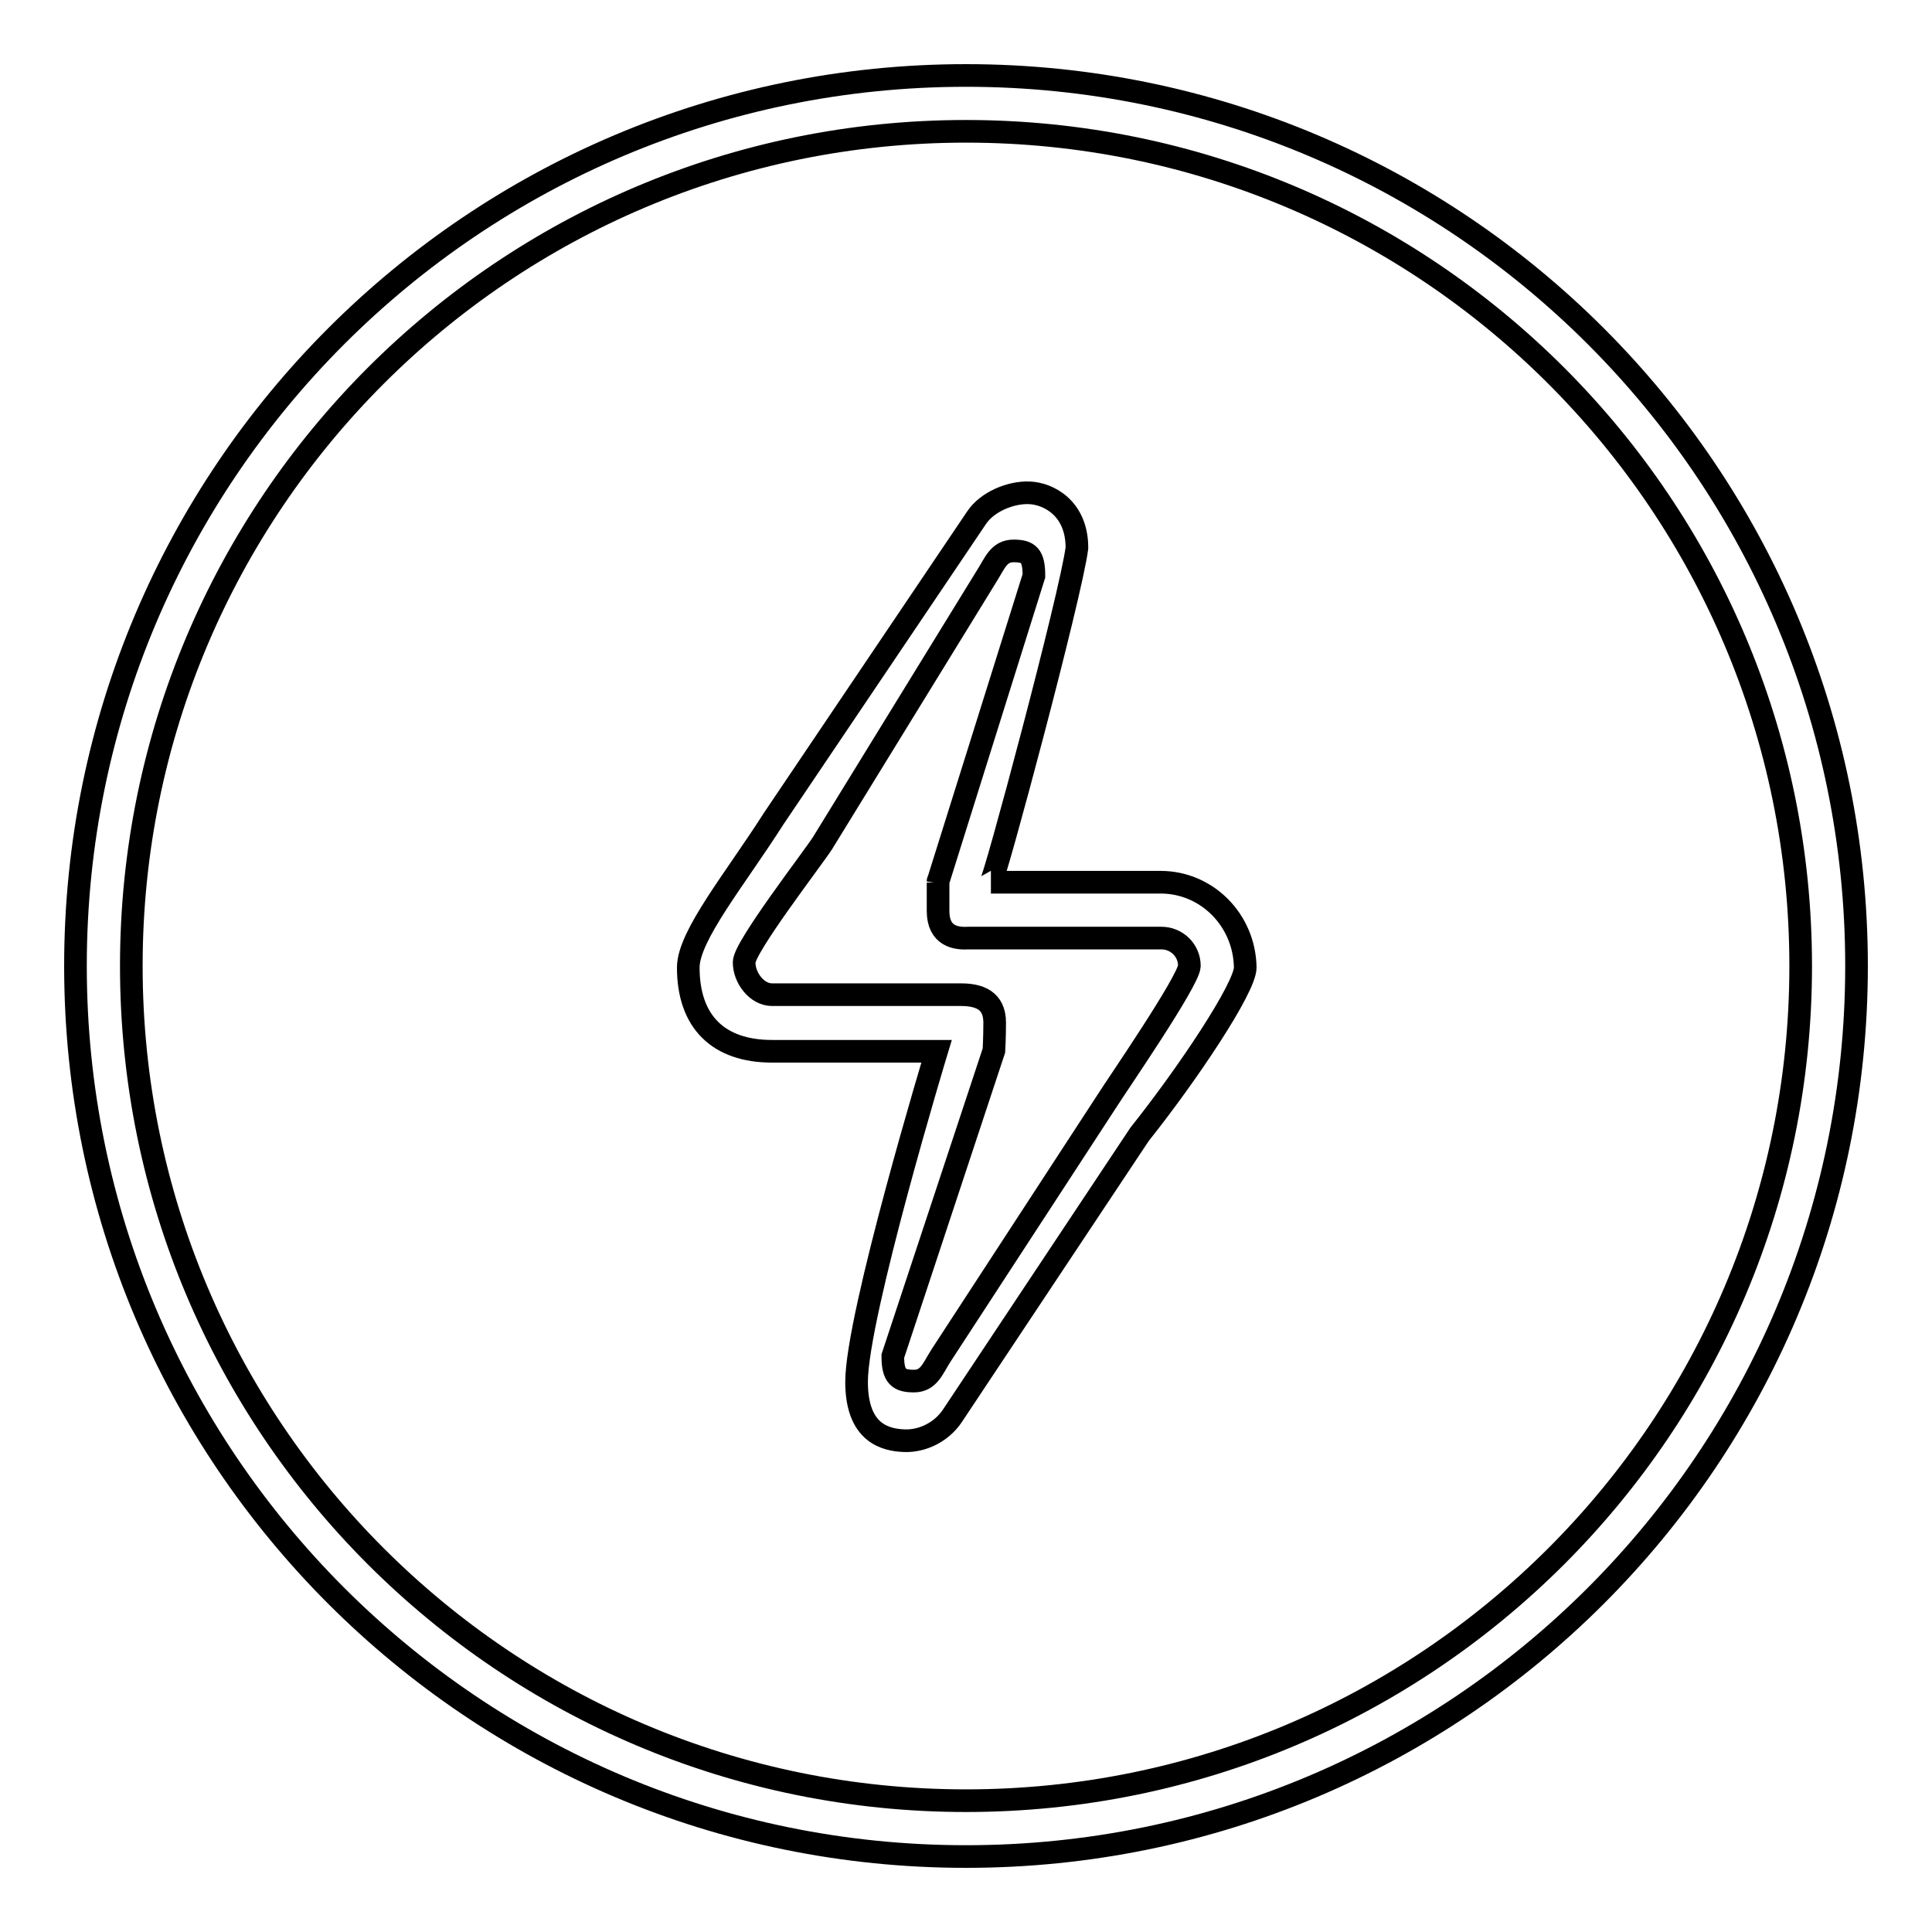
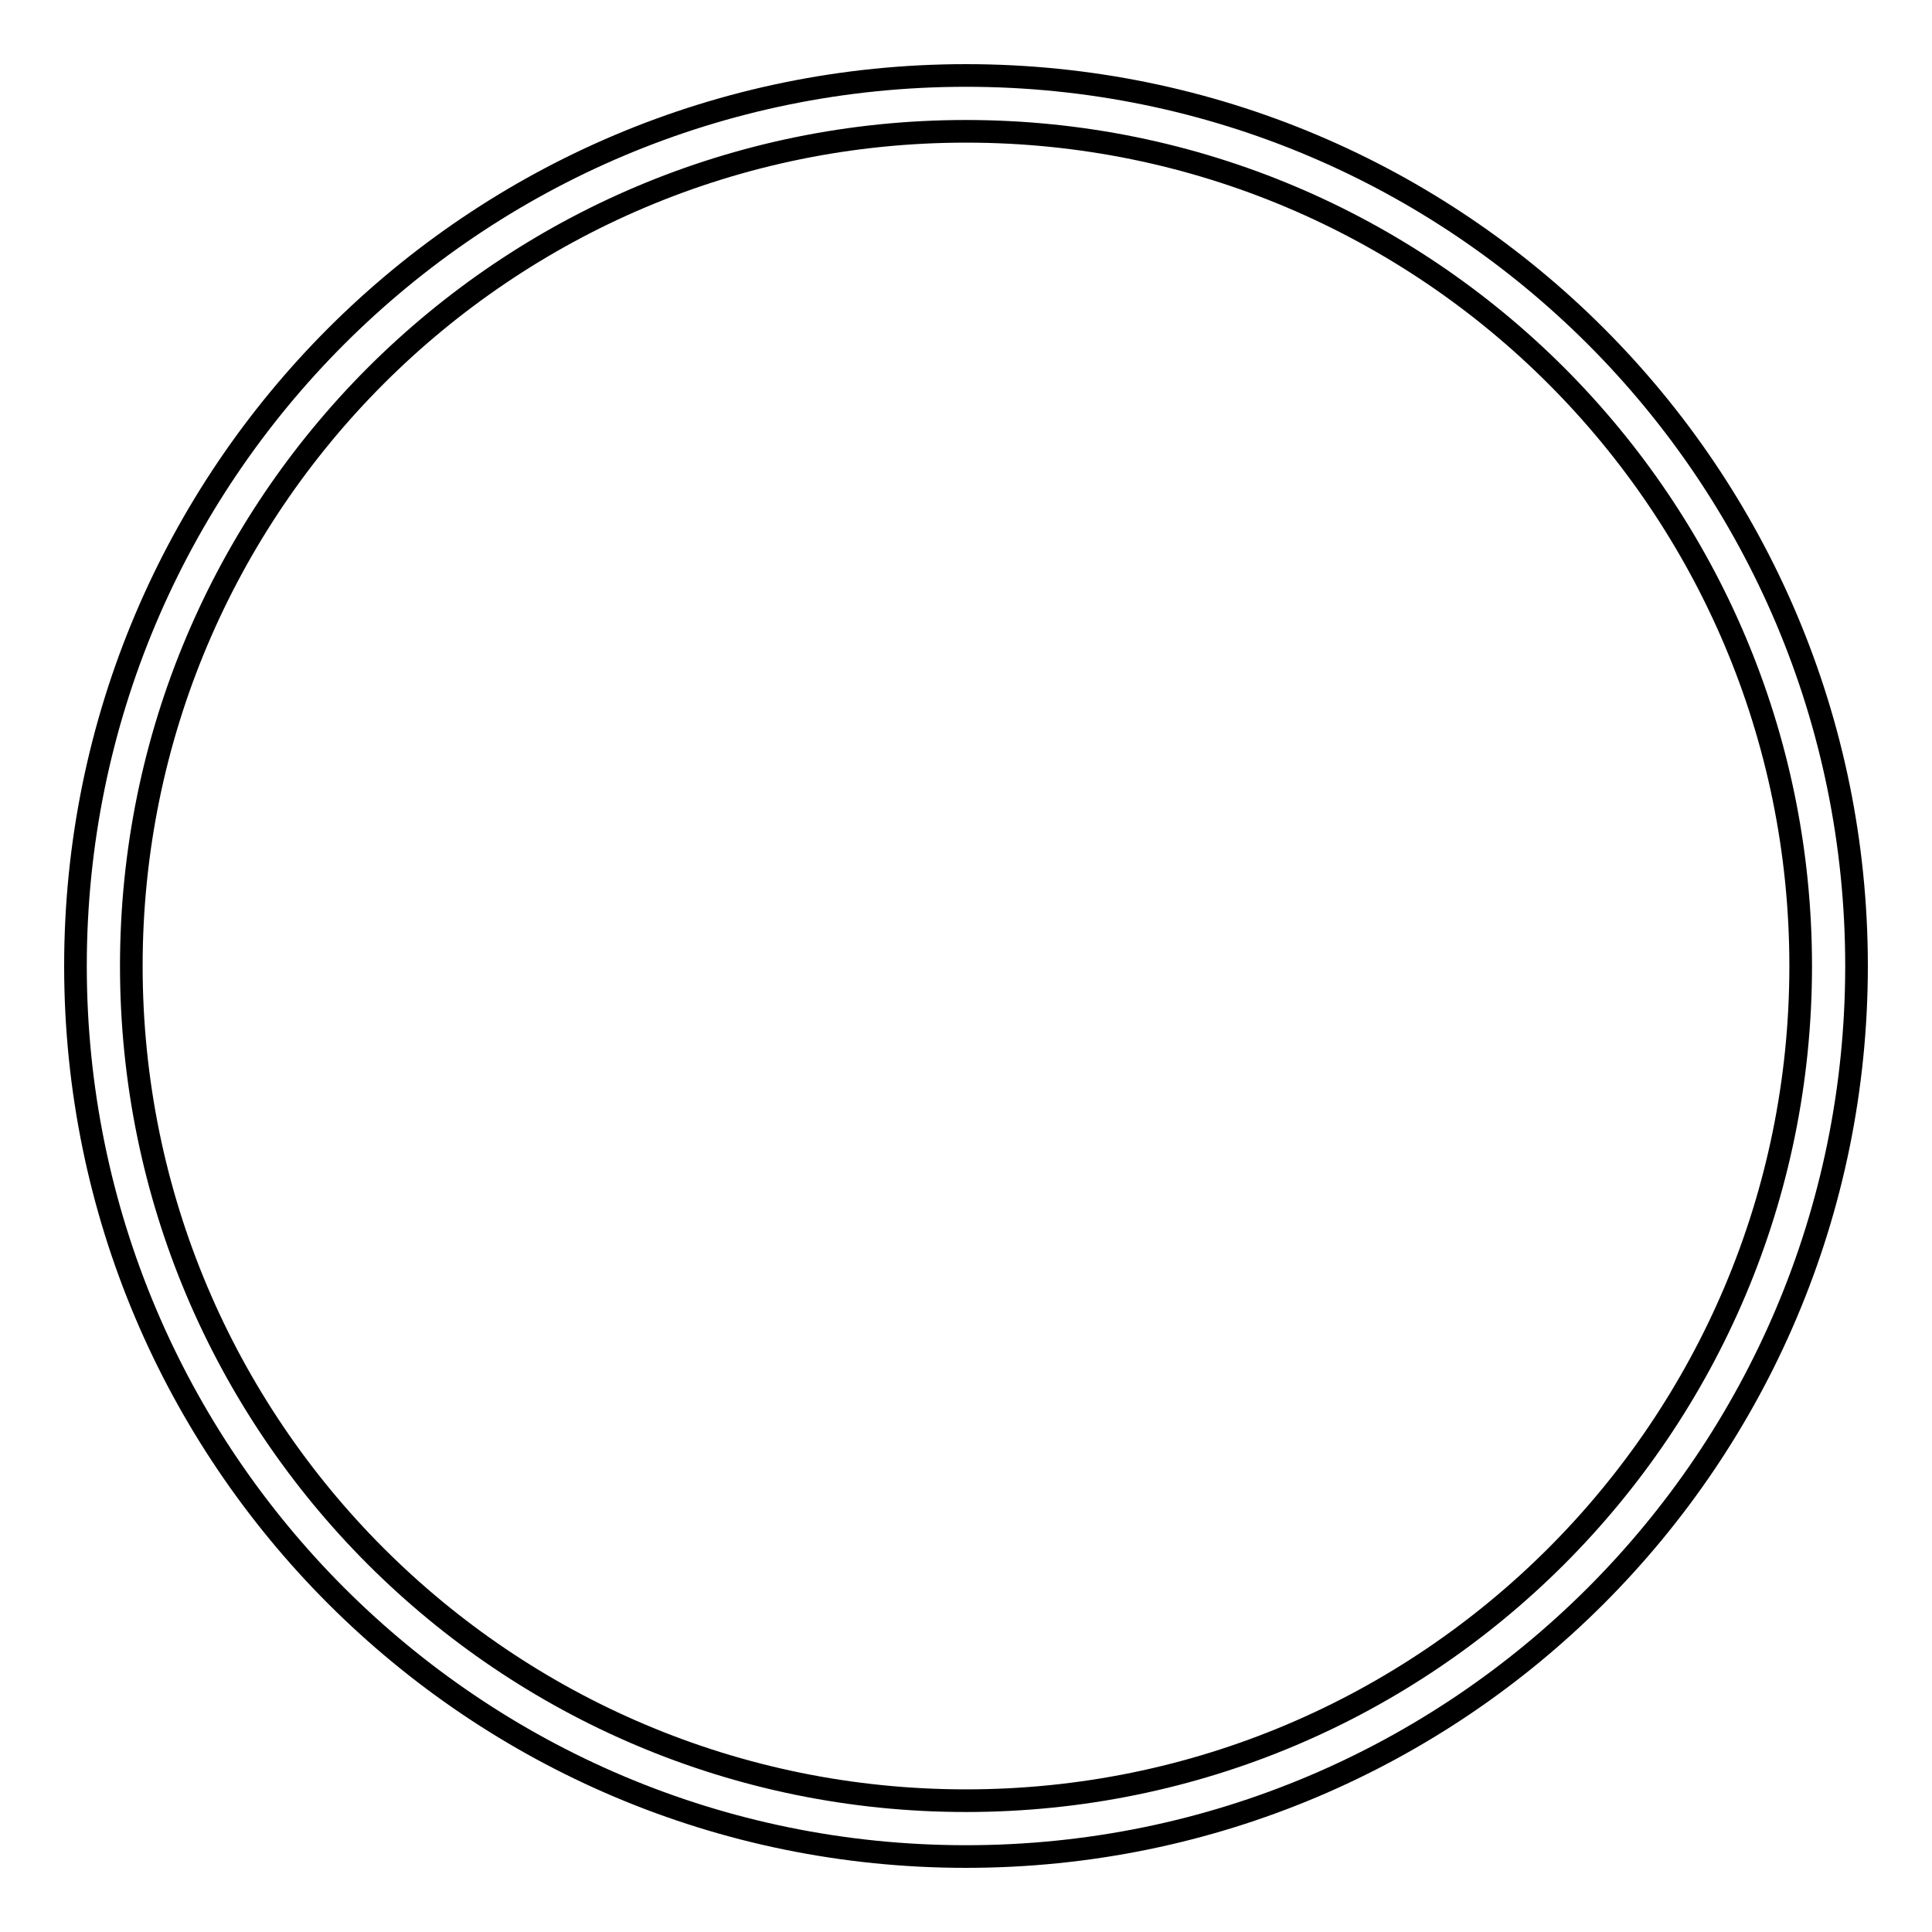
<svg xmlns="http://www.w3.org/2000/svg" version="1.1" x="0px" y="0px" viewBox="0 0 256 256" enable-background="new 0 0 256 256" xml:space="preserve">
  <g>
    <g>
      <g>
        <g>
          <g id="circle_28_">
            <g>
              <path stroke-width="3" fill-opacity="0" stroke="#000000" d="M128,10C62.8,10,10,62.8,10,128c0,65.2,52.8,118,118,118c65.2,0,118-52.8,118-118C246,62.8,193.2,10,128,10z M128,238.6c-61.1,0-110.6-49.5-110.6-110.6C17.4,66.9,66.9,17.4,128,17.4c61.1,0,110.6,49.5,110.6,110.6C238.6,189.1,189.1,238.6,128,238.6z" />
            </g>
          </g>
          <g id="back_copy_2">
            <g>
-               <path stroke-width="3" fill-opacity="0" stroke="#000000" d="M153.8,116.9h-22.5c0.4,0,10.6-38,11.4-44.3c0-5.3-3.8-7.2-6.3-7.3c-2.5-0.1-5.6,1.2-7,3.3l-26.9,39.9c-5.1,8-11.3,15.5-11.3,19.7c0,7.2,4,11.1,11.1,11.1h18.4c1.7,0,3.4,0,3.4,0s-10.6,35-10.6,43.8c0,6.8,3.8,7.7,6.3,7.8c2.5,0.1,5-1.2,6.4-3.3l24.8-37.3c6.3-7.9,14-19.4,14-22.1C164.9,121.9,159.9,116.9,153.8,116.9z M146.8,145.7l-22.1,33.9c-1.1,1.7-1.6,3.4-3.6,3.4c-2,0-2.8-0.6-2.8-3.3l13.4-40.5c0,0,0.1-1.7,0.1-3.7c0-3-2.1-3.7-4.5-3.7h-25c-2,0-3.7-2.2-3.7-4.3c0-2,9.2-13.9,10.4-15.8l21.7-35.3c1.1-1.7,1.6-3.4,3.6-3.4c2,0,2.7,0.6,2.7,3.3l-12.7,40.5c0,0,0-0.9,0,3.9c0,3.4,2.4,3.7,4.1,3.6h25.5c2,0,3.7,1.6,3.7,3.7C157.5,130,148,143.8,146.8,145.7z" />
-             </g>
+               </g>
          </g>
        </g>
      </g>
      <g />
      <g />
      <g />
      <g />
      <g />
      <g />
      <g />
      <g />
      <g />
      <g />
      <g />
      <g />
      <g />
      <g />
      <g />
    </g>
  </g>
</svg>